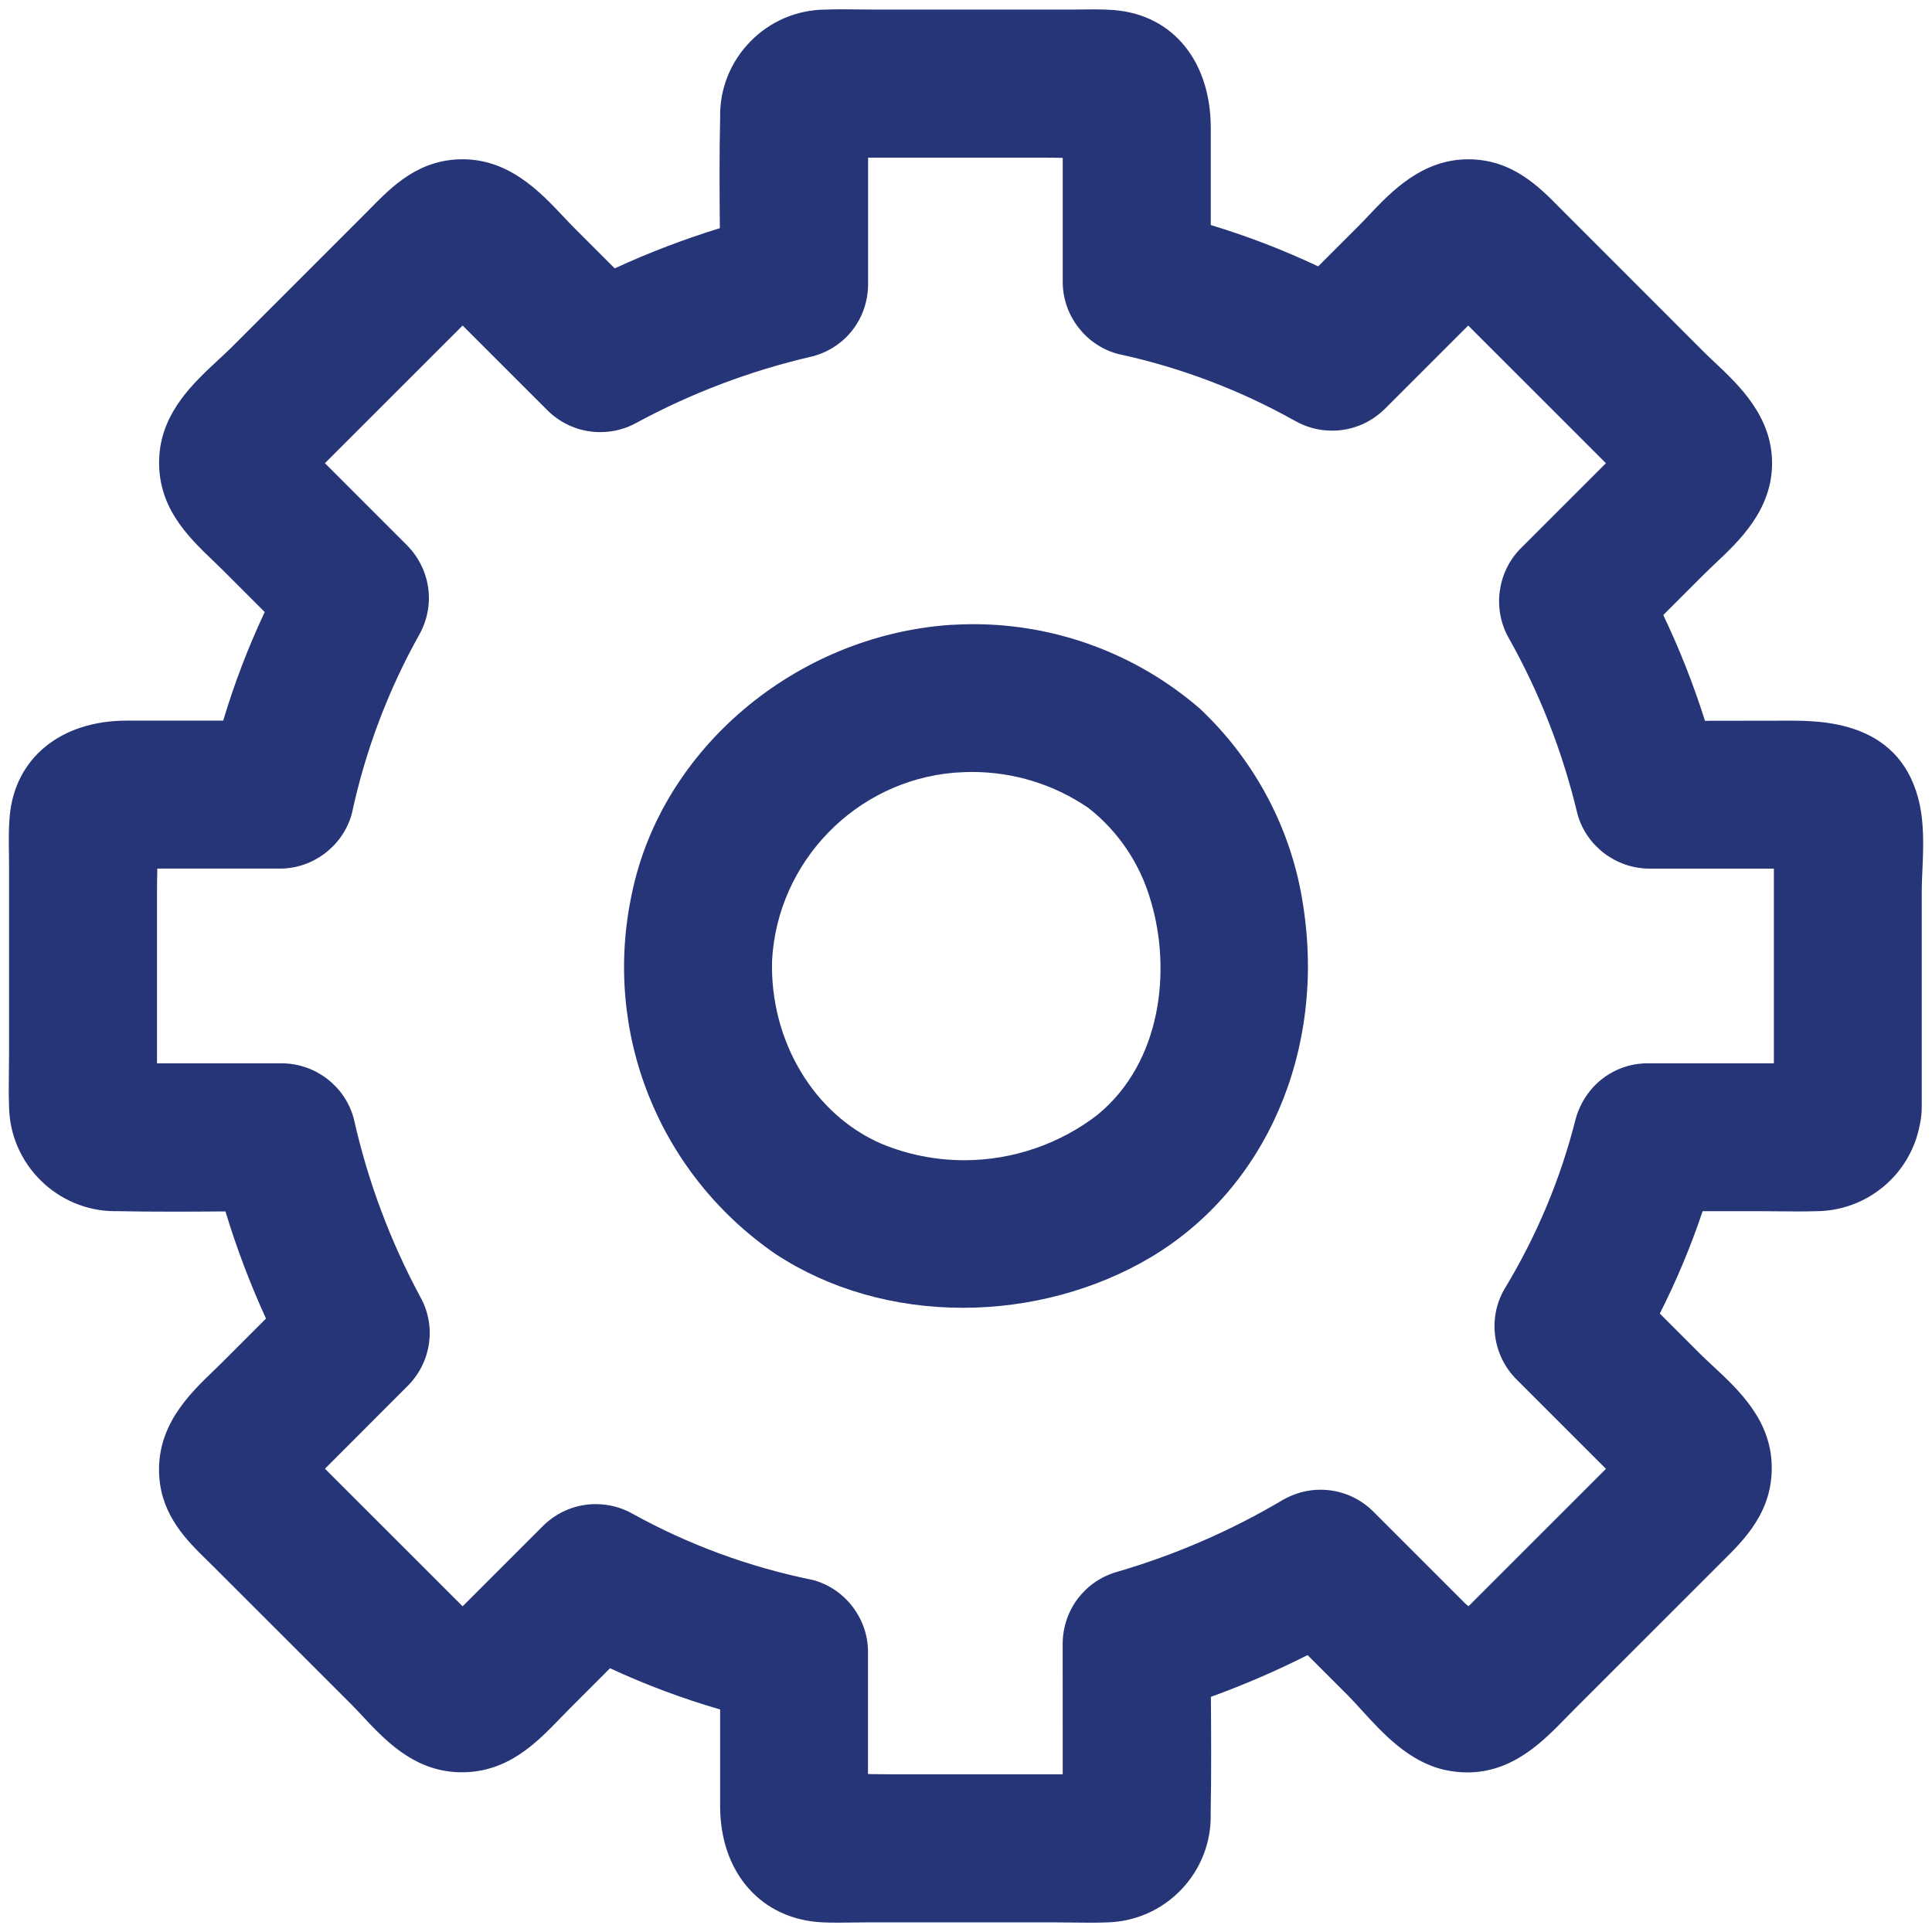
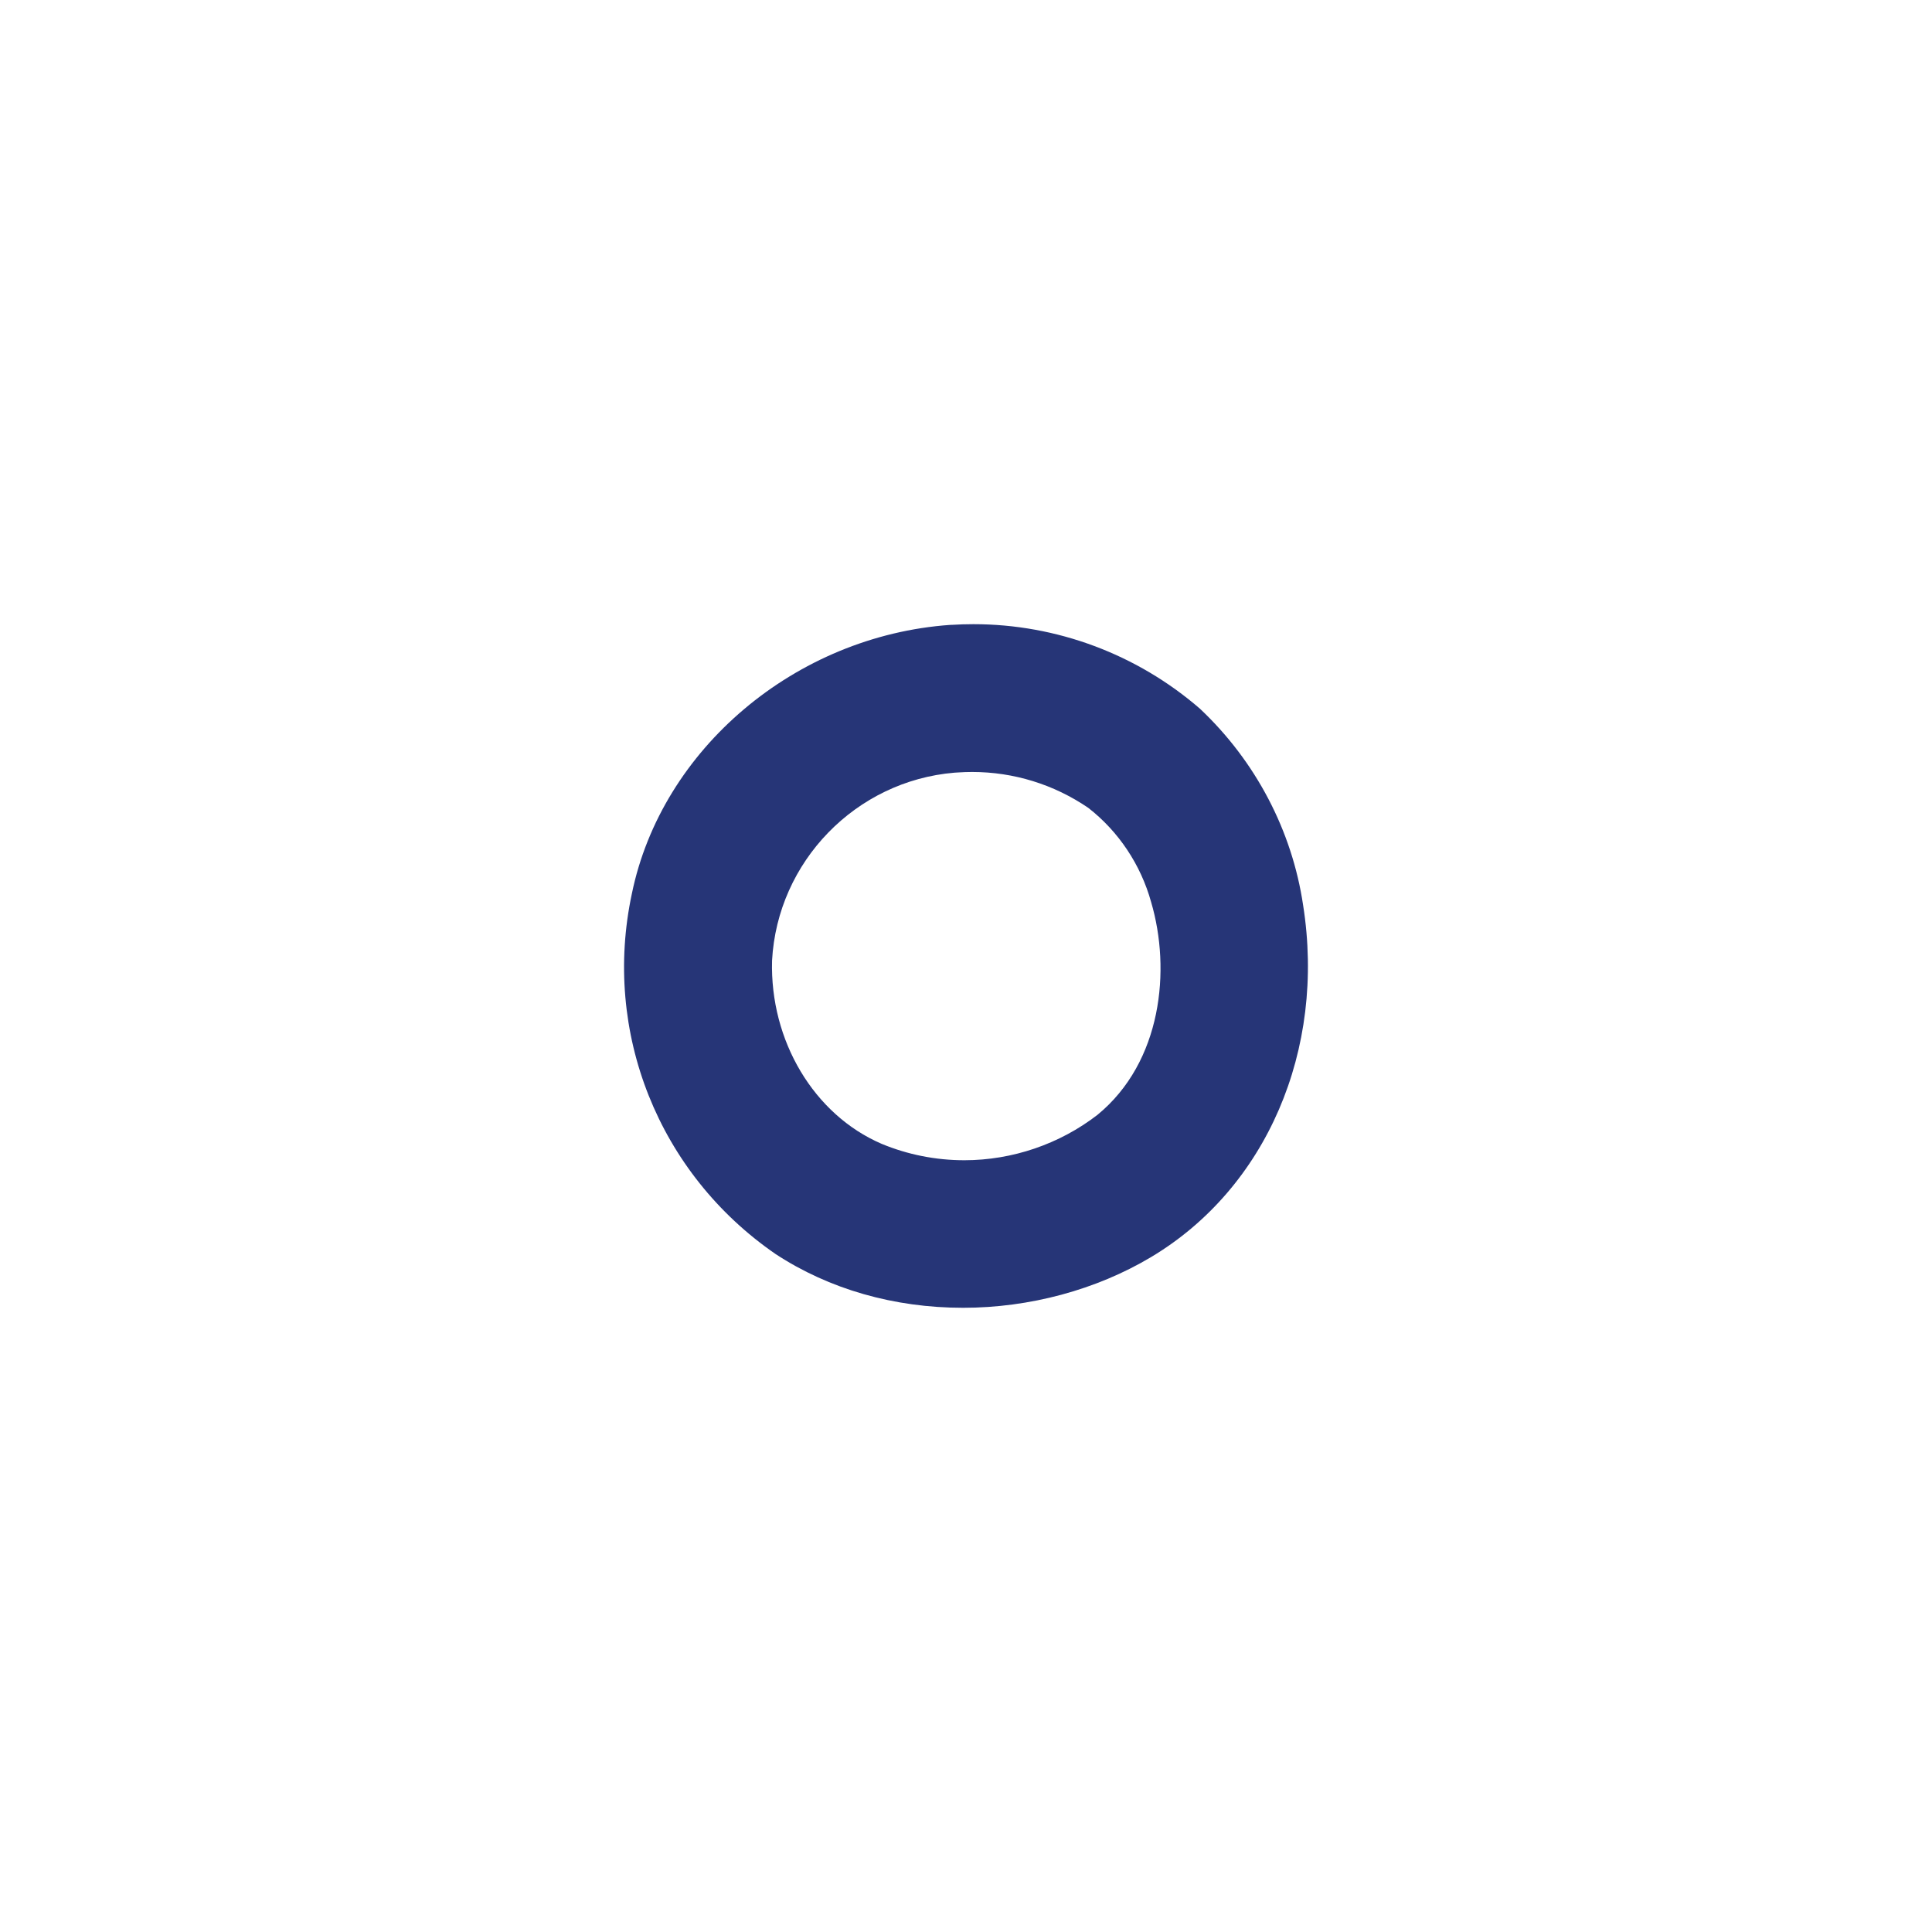
<svg xmlns="http://www.w3.org/2000/svg" version="1.1" id="レイヤー_1" x="0px" y="0px" width="110px" height="110px" viewBox="0 0 110 110" enable-background="new 0 0 110 110" xml:space="preserve">
  <g>
    <path fill="#263577" d="M54.836,74.46c-3.932,0-7.624-1.058-10.676-3.059c-6.673-4.594-9.872-12.639-8.184-20.521   c1.693-8.239,9.316-14.681,18.123-15.301l0.15-0.005c0.33-0.022,0.752-0.036,1.174-0.036c4.736,0,9.316,1.71,12.897,4.813   c3.177,2.992,5.242,6.944,5.873,11.182c1.304,8.253-2.096,16.128-8.664,20.045C62.413,73.437,58.615,74.46,54.836,74.46z    M54.342,43.993c-5.617,0.469-10.081,5.065-10.384,10.696c-0.127,4.562,2.379,8.775,6.238,10.436   c1.487,0.616,3.081,0.934,4.715,0.934c2.728-0.001,5.418-0.918,7.575-2.585c3.671-3.012,4.189-8.259,3.056-12.107   c-0.591-2.137-1.858-4.031-3.58-5.371c-1.958-1.336-4.245-2.043-6.616-2.043c-0.262,0-0.524,0.009-0.787,0.027   C54.538,43.982,54.342,43.993,54.342,43.993z" />
-     <path fill="#263577" d="M60.178,109.453H49.216c-0.245,0-1.266,0.016-1.531,0.016c-0.285,0-0.569-0.005-0.854-0.018   c-3.487-0.162-5.83-2.822-5.83-6.62v-5.502c-2.144-0.62-4.243-1.406-6.269-2.346l-2.33,2.331c-0.173,0.173-0.345,0.352-0.517,0.529   c-1.318,1.365-2.958,3.063-5.585,3.063c-0.139,0-0.281-0.004-0.425-0.015c-2.419-0.174-3.984-1.847-5.242-3.19   c-0.22-0.236-0.438-0.469-0.655-0.687l-7.788-7.784l-0.385-0.38c-1.149-1.124-2.58-2.523-2.736-4.766   c-0.2-2.865,1.692-4.688,3.073-6.021c0.186-0.179,0.371-0.357,0.55-0.536l2.453-2.454c-0.906-1.978-1.679-4.021-2.309-6.1   c-1.005,0.008-2.01,0.014-3.015,0.014c-1.056,0-2.111-0.007-3.165-0.029l-0.098,0.002c-3.294,0-6.005-2.681-6.042-5.975   c-0.026-0.632-0.018-1.324-0.008-2.016c0.004-0.32,0.008-0.639,0.008-0.957V49.242c0-0.231-0.004-0.463-0.007-0.695   c-0.01-0.667-0.021-1.355,0.043-2.075c0.292-3.306,2.905-5.442,6.658-5.442h5.498c0.634-2.115,1.425-4.186,2.364-6.184   l-2.378-2.378c-0.178-0.176-0.363-0.354-0.548-0.531c-1.46-1.399-3.278-3.142-3.071-6.031c0.18-2.477,1.959-4.124,3.389-5.448   c0.267-0.247,0.527-0.488,0.766-0.727l7.507-7.508l0.352-0.356c1.224-1.247,2.748-2.799,5.253-2.799   c2.66,0.002,4.419,1.868,5.703,3.23c0.217,0.23,0.43,0.457,0.644,0.671l2.31,2.311c1.94-0.895,3.945-1.66,5.986-2.289   c-0.017-2.053-0.033-4.173,0.017-6.271l-0.001-0.088c-0.018-1.592,0.594-3.116,1.723-4.27c1.129-1.154,2.639-1.798,4.252-1.815   c0.295-0.012,0.649-0.017,1.002-0.017c0.336,0,1.649,0.017,1.968,0.017h10.949c0.213,0,1.113-0.013,1.352-0.013   c0.415,0,0.832,0.011,1.244,0.046c3.31,0.294,5.445,2.927,5.445,6.709v5.523c2.092,0.634,4.14,1.421,6.115,2.354l2.234-2.233   c0.216-0.215,0.43-0.439,0.646-0.668c1.276-1.349,3.023-3.195,5.665-3.195c2.501,0,4.032,1.56,5.263,2.813l8.127,8.13   c0.214,0.215,0.441,0.429,0.672,0.646c1.364,1.286,3.233,3.049,3.237,5.706c0.002,2.662-1.859,4.42-3.219,5.703   c-0.231,0.219-0.461,0.435-0.677,0.65l-2.299,2.299c0.928,1.946,1.724,3.963,2.375,6.022l4.747-0.007c1.85,0,6.183,0,7.376,4.356   c0.38,1.379,0.313,2.854,0.256,4.155c-0.019,0.425-0.038,0.839-0.038,1.232v12.266c0,0.336-0.036,0.665-0.106,0.978   c-0.531,2.867-3.023,4.942-5.947,4.942c-0.311,0.01-0.658,0.014-1.006,0.014c-0.333,0-1.644-0.014-1.963-0.014h-3.453   c-0.67,1.997-1.486,3.948-2.438,5.827l2.252,2.253c0.237,0.237,0.495,0.476,0.757,0.72c1.465,1.36,3.288,3.054,3.362,5.644   c0.076,2.64-1.535,4.233-2.83,5.513l-8.375,8.371l-0.468,0.475c-1.368,1.404-3.071,3.15-5.662,3.15   c-0.431,0-0.872-0.051-1.311-0.15c-2.035-0.466-3.513-2.093-4.702-3.397c-0.279-0.308-0.548-0.604-0.811-0.867l-2.268-2.266   c-1.782,0.9-3.625,1.697-5.503,2.377l0.001,0.149c0.014,2.103,0.027,4.275-0.014,6.424l0.002,0.085   c0.035,1.619-0.563,3.152-1.68,4.32c-1.12,1.167-2.626,1.829-4.242,1.864c-0.299,0.012-0.636,0.017-0.972,0.017   C61.722,109.47,60.479,109.453,60.178,109.453z M49.646,101.011c0.367,0.004,0.733,0.01,1.098,0.01h9.762l-0.002-7.465   c0.028-1.906,1.259-3.521,3.061-4.051c3.327-0.966,6.518-2.35,9.488-4.114c0.676-0.383,1.398-0.572,2.129-0.572   c1.113,0,2.167,0.427,2.966,1.201l5.297,5.297c0.056,0.045,0.111,0.09,0.167,0.135l7.824-7.823l-5.125-5.125   c-1.332-1.363-1.601-3.447-0.67-5.083c1.858-3.062,3.222-6.324,4.079-9.745c0.543-1.877,2.162-3.11,4.045-3.136h7.232V49.456h-7.12   c-1.881-0.021-3.54-1.283-4.053-3.071c-0.854-3.586-2.167-6.944-3.93-10.07c-0.917-1.631-0.649-3.707,0.649-5.052l4.892-4.89   l-7.841-7.839l-4.766,4.765c-0.819,0.794-1.872,1.221-2.986,1.221c-0.729,0-1.45-0.188-2.086-0.545   c-3.147-1.765-6.53-3.048-10.056-3.813l-0.121-0.03c-1.789-0.514-3.052-2.173-3.072-4.034V8.991   C60.486,8.99,60.464,8.99,60.44,8.989c-0.349-0.007-0.697-0.014-1.043-0.014h-9.971v7.235c-0.02,1.911-1.254,3.533-3.073,4.055   l-0.099,0.026c-3.487,0.801-6.856,2.073-10.016,3.781c-0.61,0.343-1.332,0.531-2.06,0.531c-1.112,0-2.165-0.426-2.963-1.197   l-4.875-4.872l-7.84,7.837l4.694,4.694c1.342,1.386,1.604,3.415,0.676,5.071c-1.77,3.167-3.056,6.573-3.823,10.122l-0.031,0.125   c-0.514,1.788-2.173,3.051-4.034,3.071H8.956c-0.001,0.047-0.001,0.094-0.002,0.141c-0.007,0.36-0.015,0.72-0.015,1.076v9.87h7.129   c1.882,0.018,3.542,1.281,4.054,3.074l0.027,0.106c0.794,3.528,2.065,6.933,3.78,10.119c0.912,1.626,0.649,3.653-0.668,5.018   l-4.759,4.765l7.837,7.833l4.598-4.597c0.821-0.796,1.874-1.221,2.986-1.221c0.729,0,1.451,0.188,2.086,0.545   c3.182,1.761,6.616,3.026,10.195,3.758l0.141,0.034c1.793,0.512,3.059,2.172,3.075,4.037v6.992   C49.495,101.008,49.571,101.01,49.646,101.011z" />
  </g>
</svg>